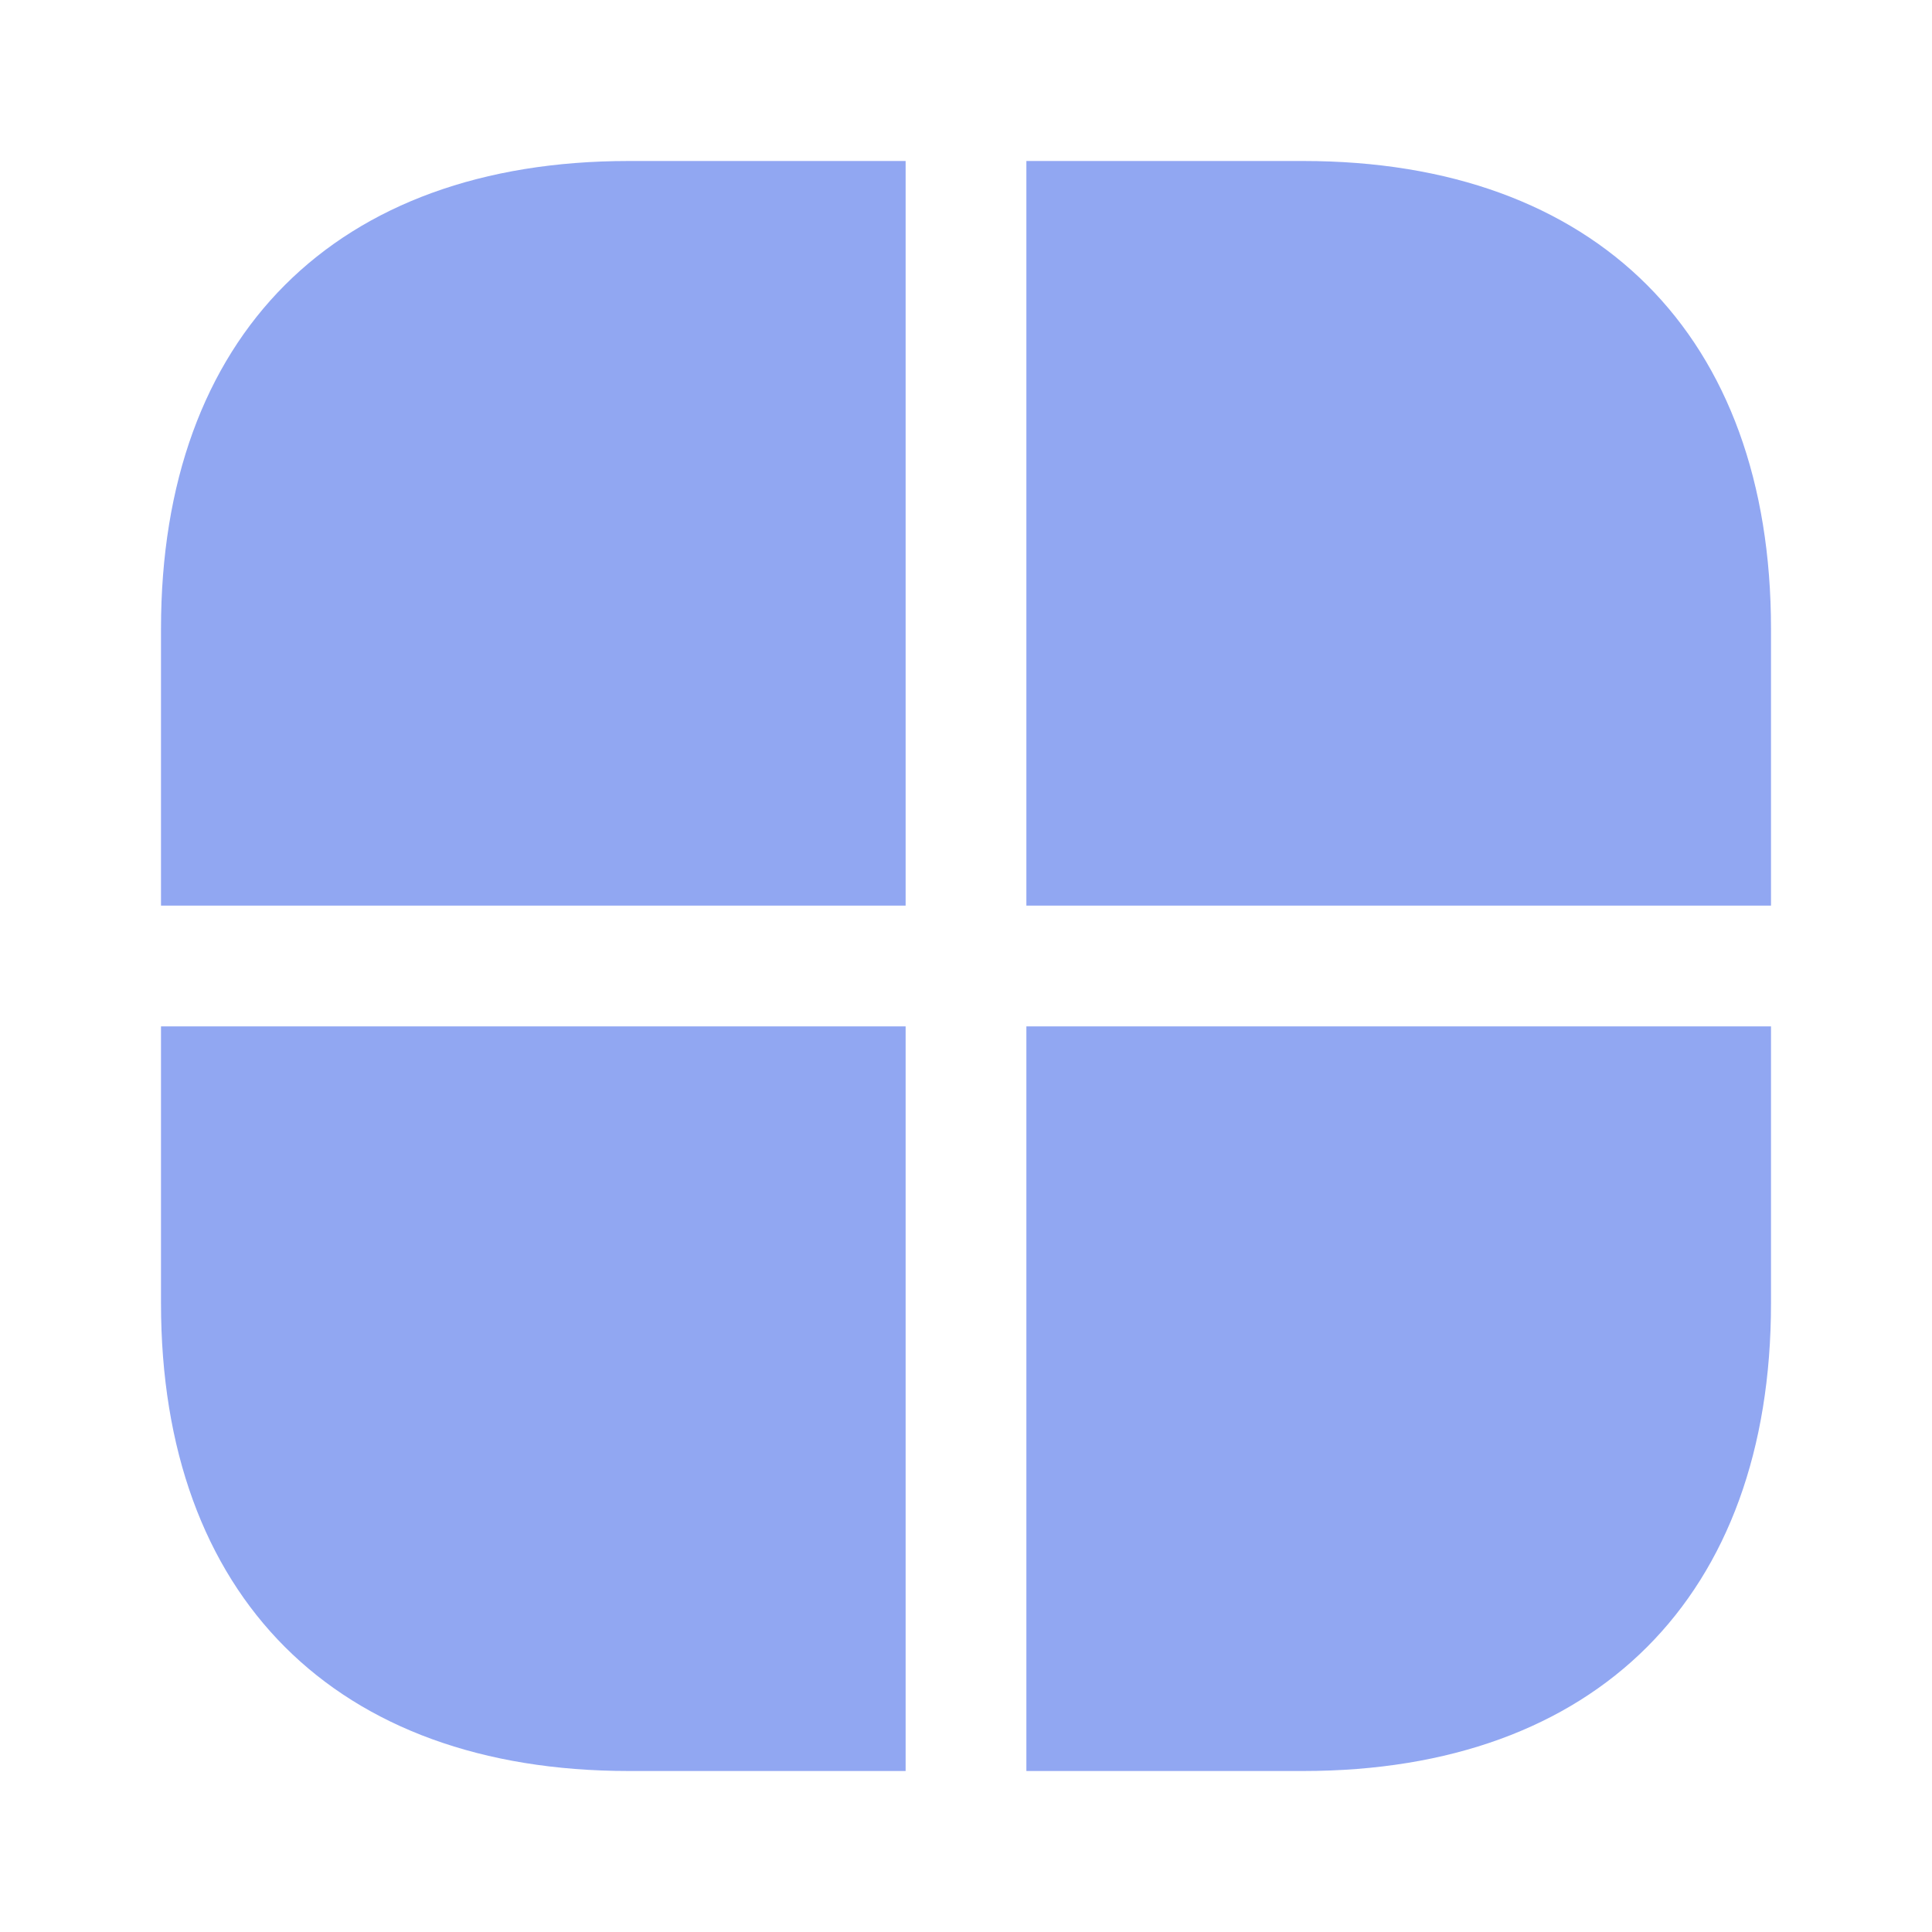
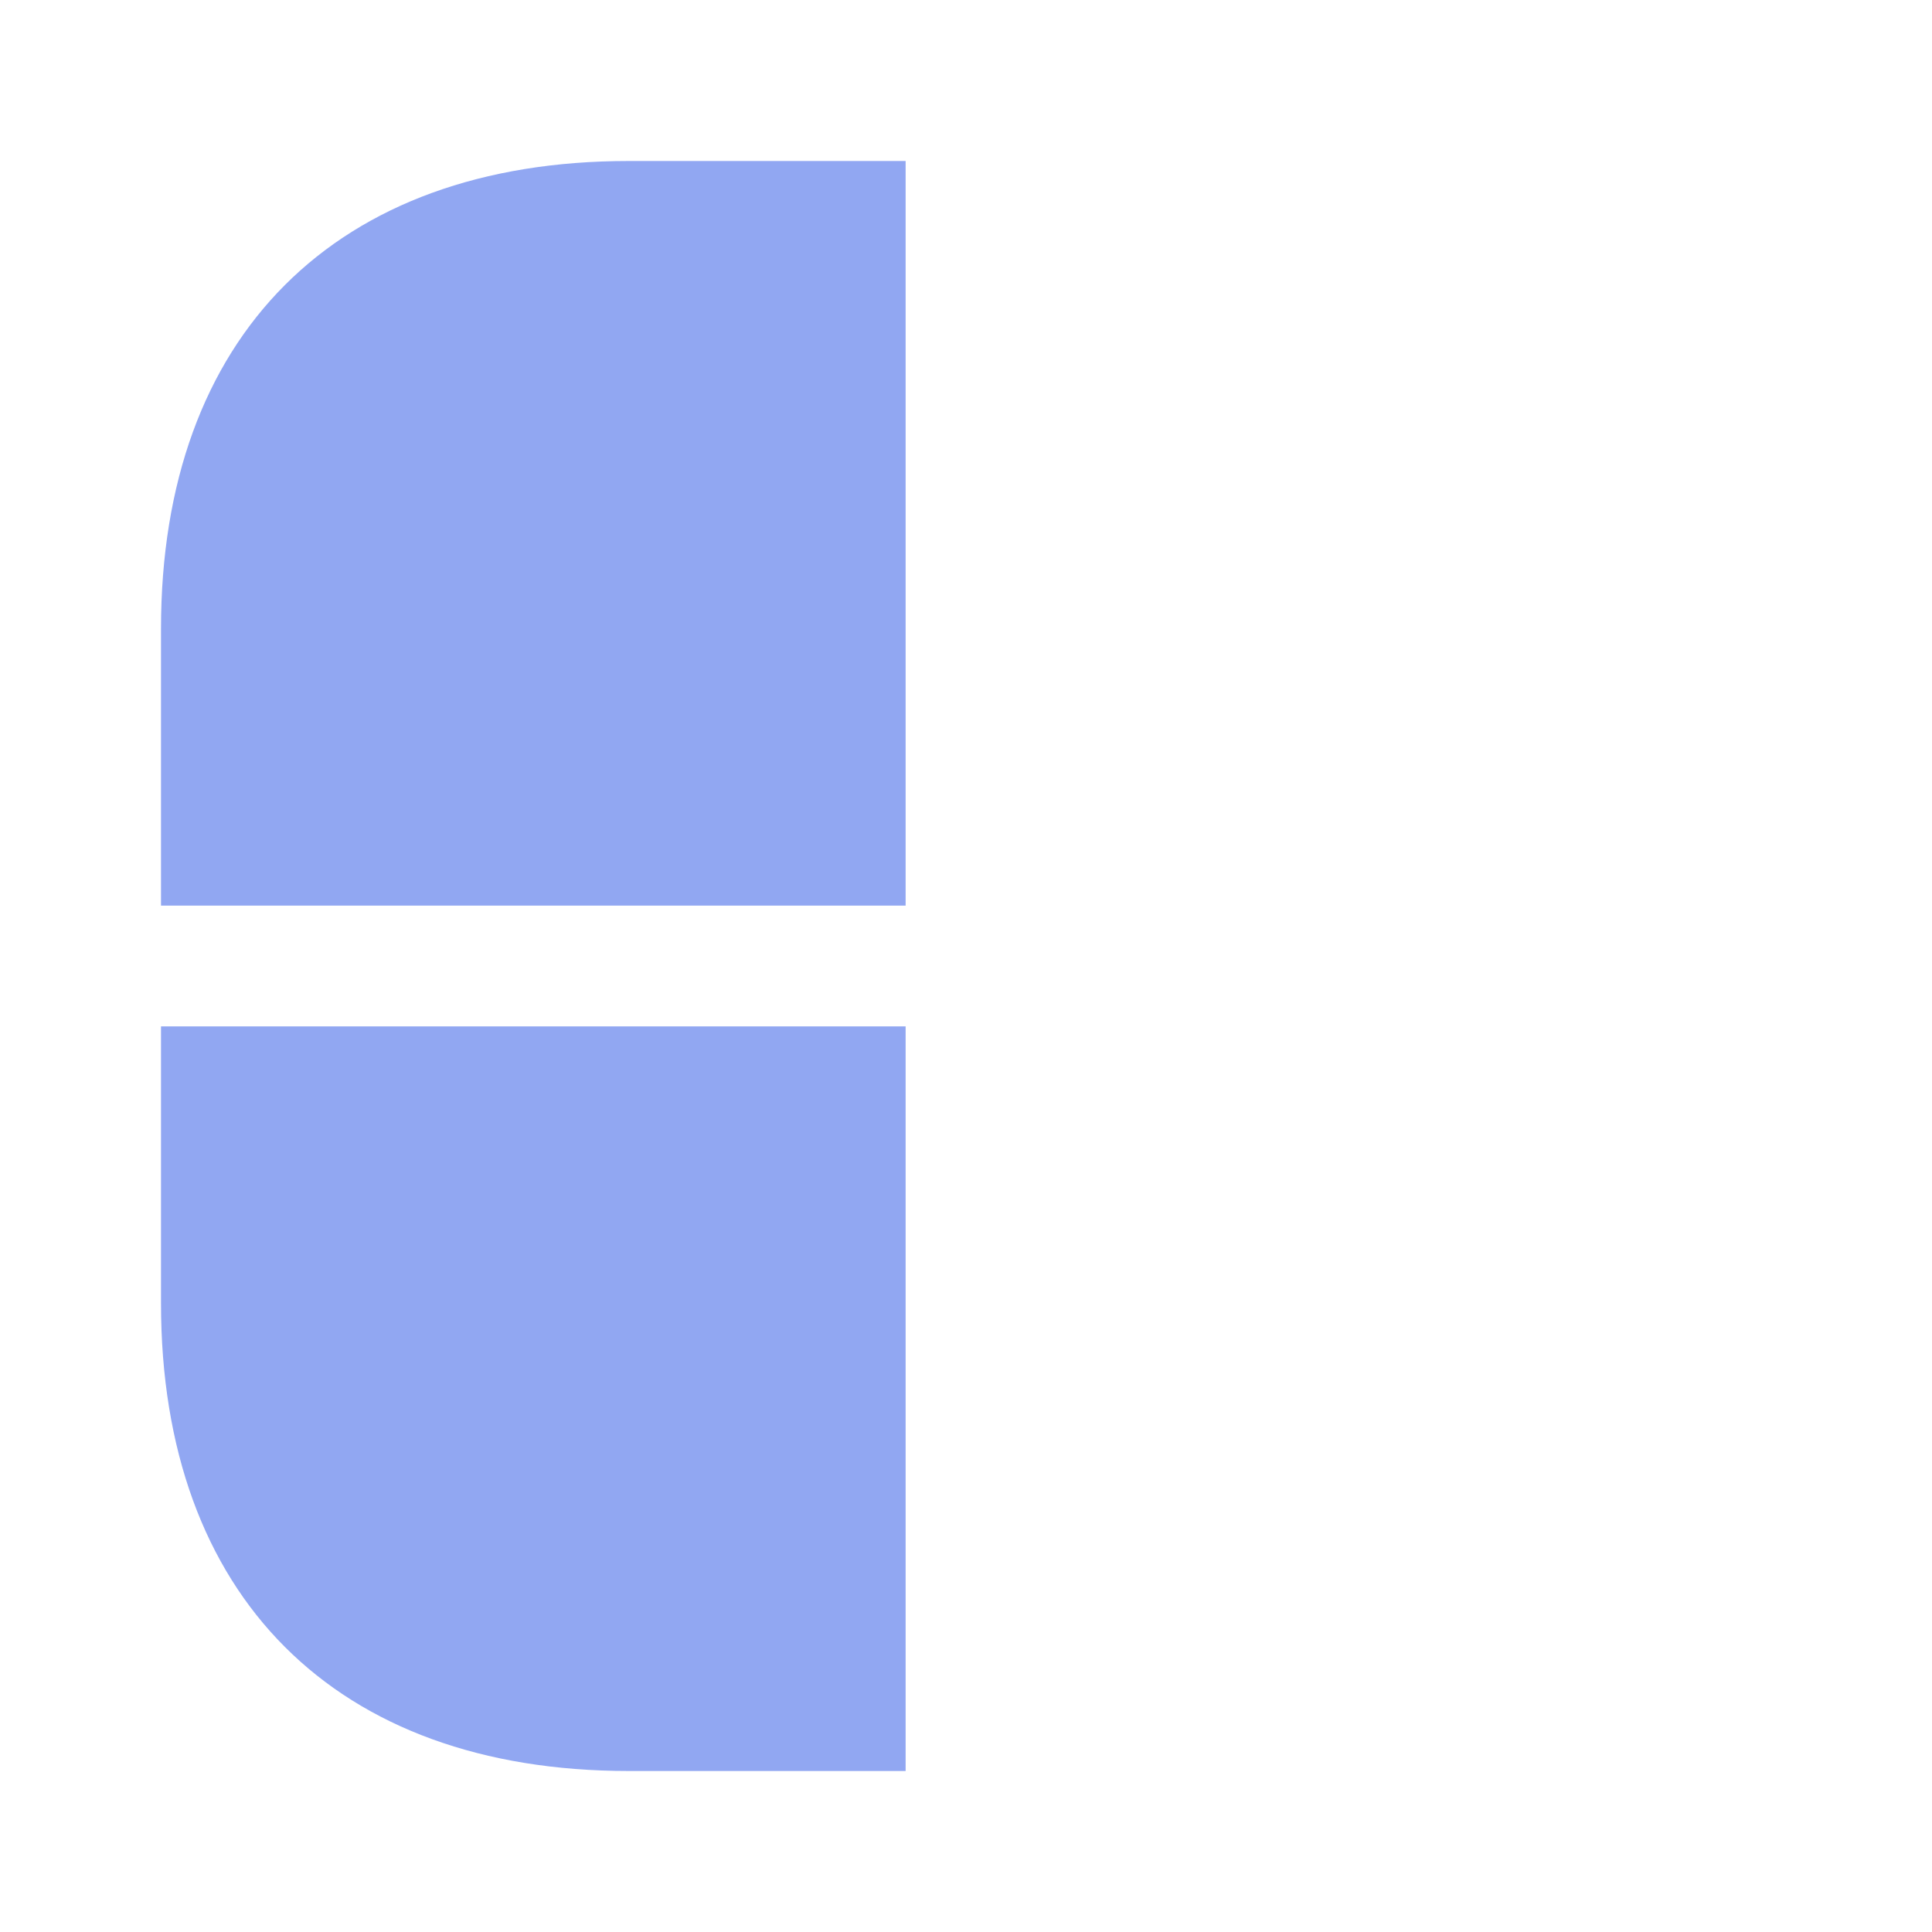
<svg xmlns="http://www.w3.org/2000/svg" width="24" height="24" viewBox="0 0 24 24" fill="none">
  <path d="M11.25 12.75V22H7.81C4.17 22 2 19.83 2 16.19V12.75H11.25V12.75Z" fill="#91A7F2" />
-   <path d="M22 7.81V11.25H12.75V2H16.19C19.83 2 22 4.17 22 7.81Z" fill="#91A7F2" />
  <path d="M11.25 2V11.25H2V7.81C2 4.17 4.17 2 7.81 2H11.25Z" fill="#91A7F2" />
-   <path d="M22 12.75V16.19C22 19.83 19.83 22 16.19 22H12.75V12.75H22Z" fill="#91A7F2" />
</svg>